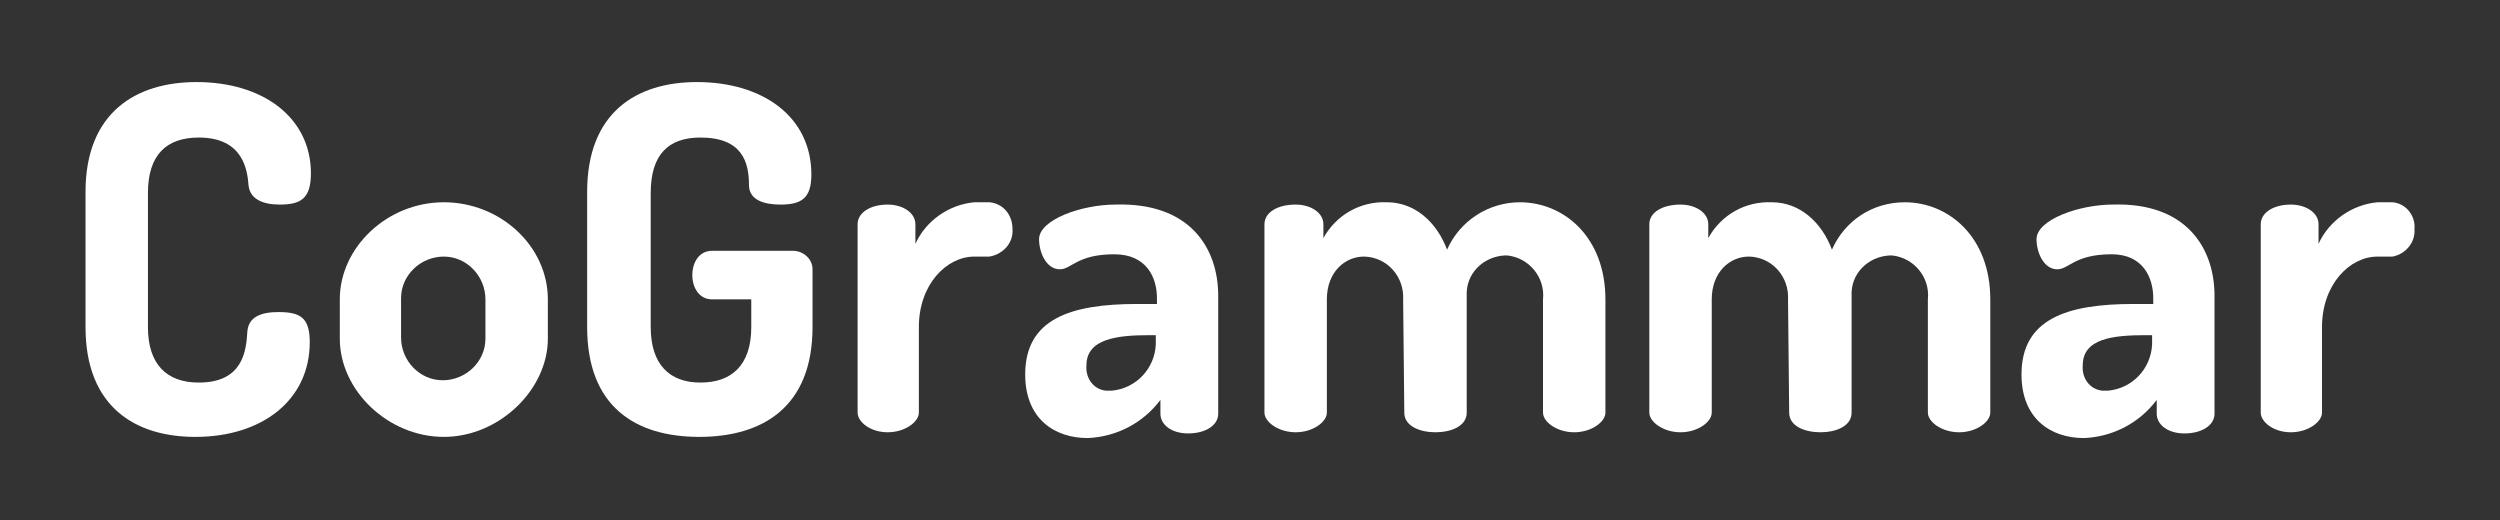
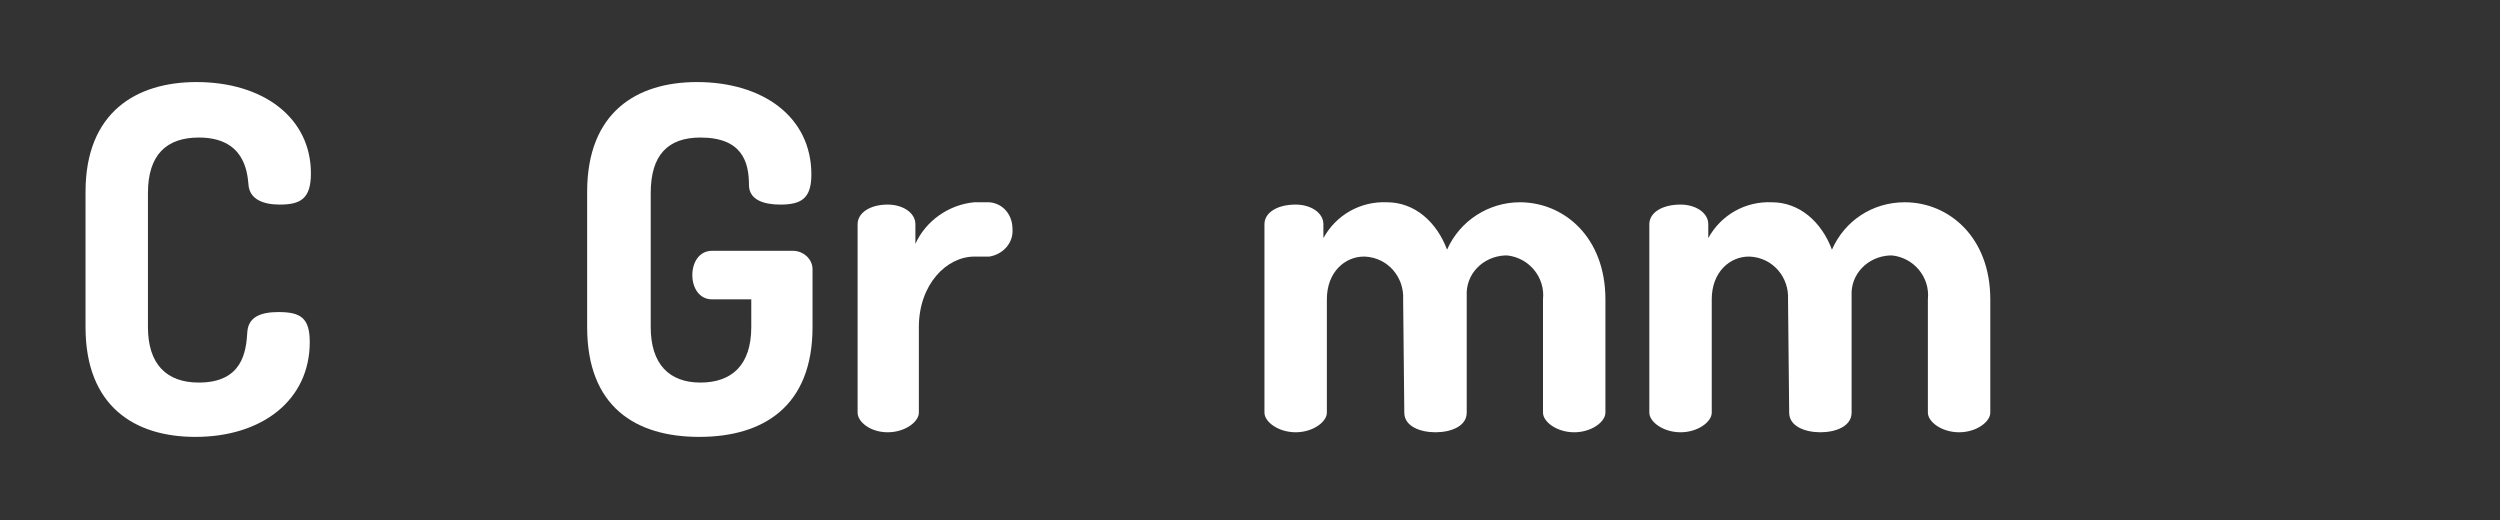
<svg xmlns="http://www.w3.org/2000/svg" version="1.1" id="Layer_1" x="0px" y="0px" viewBox="0 0 216.3 45" style="enable-background:new 0 0 216.3 45;" xml:space="preserve">
  <rect x="0" y="0" width="216.3" height="45" fill="#333333" stroke="none" />
  <style type="text/css">
	.st0{fill:#FFFFFF;}
</style>
  <title>Artboard 41</title>
  <path class="st0" d="M17.2,11.9c-2.8,0-4.4,1.5-4.4,4.8v11.6c0,3.2,1.6,4.8,4.4,4.8c3.8,0,4.1-2.7,4.2-4.4c0.1-1.3,1.2-1.7,2.7-1.7  c1.9,0,2.7,0.5,2.7,2.6c0,5-4.1,8.2-9.9,8.2c-5.2,0-9.5-2.6-9.5-9.5V16.6c0-6.9,4.4-9.5,9.6-9.5c5.8,0,9.9,3.1,9.9,7.9  c0,2.2-0.9,2.7-2.7,2.7c-1.5,0-2.6-0.5-2.7-1.7S21.1,11.9,17.2,11.9z" />
-   <path class="st0" d="M47.4,25.9v3.4c0,4.4-4.2,8.5-9,8.5s-9-4-9-8.5v-3.4c0-4.5,4.1-8.4,9-8.4S47.4,21.3,47.4,25.9z M42,25.9  c0-2-1.6-3.7-3.6-3.7c-2,0-3.7,1.6-3.7,3.6c0,0,0,0,0,0v3.4c0,2,1.6,3.7,3.6,3.7c2,0,3.7-1.6,3.7-3.6c0,0,0,0,0,0V25.9z" />
  <path class="st0" d="M60.6,11.9c-2.8,0-4.3,1.5-4.3,4.8v11.6c0,3.2,1.6,4.8,4.3,4.8s4.4-1.5,4.4-4.8v-2.4h-3.4c-1.1,0-1.7-1-1.7-2.1  s0.6-2.1,1.7-2.1h7c0.9,0,1.7,0.7,1.7,1.6c0,0,0,0.1,0,0.1v4.9c0,6.9-4.3,9.5-9.8,9.5s-9.7-2.6-9.7-9.5V16.6c0-6.9,4.3-9.5,9.5-9.5  c5.7,0,9.9,3,9.9,8c0,2.1-0.9,2.6-2.7,2.6c-1.4,0-2.7-0.4-2.7-1.7C64.8,14,64.2,11.9,60.6,11.9z" />
  <path class="st0" d="M84.3,22.2c-2.4,0-4.8,2.4-4.8,6.1v7.4c0,0.8-1.2,1.7-2.7,1.7s-2.6-0.9-2.6-1.7V19.4c0-1,1.1-1.7,2.6-1.7  c1.3,0,2.4,0.7,2.4,1.7v1.7c0.9-2,2.9-3.4,5.1-3.6h1.3c1.2,0.1,2,1.1,2,2.3c0.1,1.2-0.8,2.2-2,2.4H84.3z" />
-   <path class="st0" d="M105.4,25.6v10.2c0,1-1.1,1.7-2.6,1.7s-2.4-0.8-2.4-1.7v-1.2c-1.5,2-3.8,3.2-6.3,3.3c-2.9,0-5.4-1.7-5.4-5.5  c0-4.8,3.9-6.1,9.7-6.1h1.7v-0.5c0-1.8-0.9-3.8-3.7-3.8c-3.2,0-3.7,1.3-4.7,1.3c-1.2,0-1.8-1.5-1.8-2.6c0-1.7,3.7-3,6.6-3  C102.9,17.5,105.4,21.4,105.4,25.6z M100,29h-0.6c-2.7,0-5.4,0.3-5.4,2.6c-0.1,1.1,0.6,2.1,1.7,2.2c0.2,0,0.3,0,0.5,0  c2.1-0.2,3.7-1.9,3.8-4L100,29z" />
  <path class="st0" d="M121.4,25.9c0.1-1.9-1.3-3.6-3.3-3.7c0,0-0.1,0-0.1,0c-1.6,0-3.2,1.3-3.2,3.7v9.8c0,0.8-1.2,1.7-2.7,1.7  s-2.7-0.9-2.7-1.7V19.4c0-1,1.1-1.7,2.7-1.7c1.3,0,2.4,0.7,2.4,1.7v1.2c1.1-2,3.2-3.2,5.5-3.1c2.4,0,4.3,1.7,5.2,4.1  c1.1-2.5,3.6-4.1,6.3-4.1c3.8,0,7.4,3,7.4,8.4v9.8c0,0.8-1.2,1.7-2.7,1.7s-2.7-0.9-2.7-1.7v-9.8c0.2-1.9-1.2-3.6-3.1-3.8  c-0.1,0-0.2,0-0.2,0c-1.9,0.1-3.4,1.6-3.3,3.5c0,0.1,0,0.1,0,0.2v9.9c0,1.2-1.4,1.7-2.7,1.7s-2.7-0.5-2.7-1.7L121.4,25.9z" />
  <path class="st0" d="M154.7,25.9c0.1-1.9-1.3-3.6-3.3-3.7c0,0-0.1,0-0.1,0c-1.6,0-3.2,1.3-3.2,3.7v9.8c0,0.8-1.2,1.7-2.7,1.7  s-2.7-0.9-2.7-1.7V19.4c0-1,1.1-1.7,2.7-1.7c1.3,0,2.4,0.7,2.4,1.7v1.2c1.1-2,3.2-3.2,5.5-3.1c2.4,0,4.3,1.7,5.2,4.1  c1.1-2.5,3.5-4.1,6.3-4.1c3.8,0,7.4,3,7.4,8.4v9.8c0,0.8-1.2,1.7-2.7,1.7s-2.7-0.9-2.7-1.7v-9.8c0.2-1.9-1.2-3.6-3.1-3.8  c-0.1,0-0.2,0-0.2,0c-1.9,0.1-3.4,1.6-3.3,3.5c0,0.1,0,0.2,0,0.2v9.9c0,1.2-1.4,1.7-2.7,1.7s-2.7-0.5-2.7-1.7L154.7,25.9z" />
-   <path class="st0" d="M191.6,25.6v10.2c0,1-1.1,1.7-2.6,1.7s-2.4-0.8-2.4-1.7v-1.2c-1.5,2-3.8,3.2-6.3,3.3c-2.9,0-5.4-1.7-5.4-5.5  c0-4.8,3.9-6.1,9.7-6.1h1.7v-0.5c0-1.8-0.9-3.8-3.6-3.8c-3.2,0-3.7,1.3-4.7,1.3c-1.2,0-1.8-1.5-1.8-2.6c0-1.7,3.7-3,6.6-3  C189.1,17.5,191.6,21.4,191.6,25.6z M186.2,29h-0.6c-2.8,0-5.4,0.3-5.4,2.6c-0.1,1.1,0.6,2.1,1.7,2.2c0.2,0,0.3,0,0.5,0  c2.1-0.2,3.7-1.9,3.8-4V29z" />
-   <path class="st0" d="M205.7,22.2c-2.4,0-4.8,2.4-4.8,6.1v7.4c0,0.8-1.2,1.7-2.7,1.7s-2.6-0.9-2.6-1.7V19.4c0-1,1.1-1.7,2.6-1.7  c1.3,0,2.4,0.7,2.4,1.7v1.7c0.9-2,2.9-3.4,5.1-3.6h1.3c1.2,0.1,2,1.2,1.9,2.3c0.1,1.2-0.8,2.2-1.9,2.4H205.7z" />
</svg>